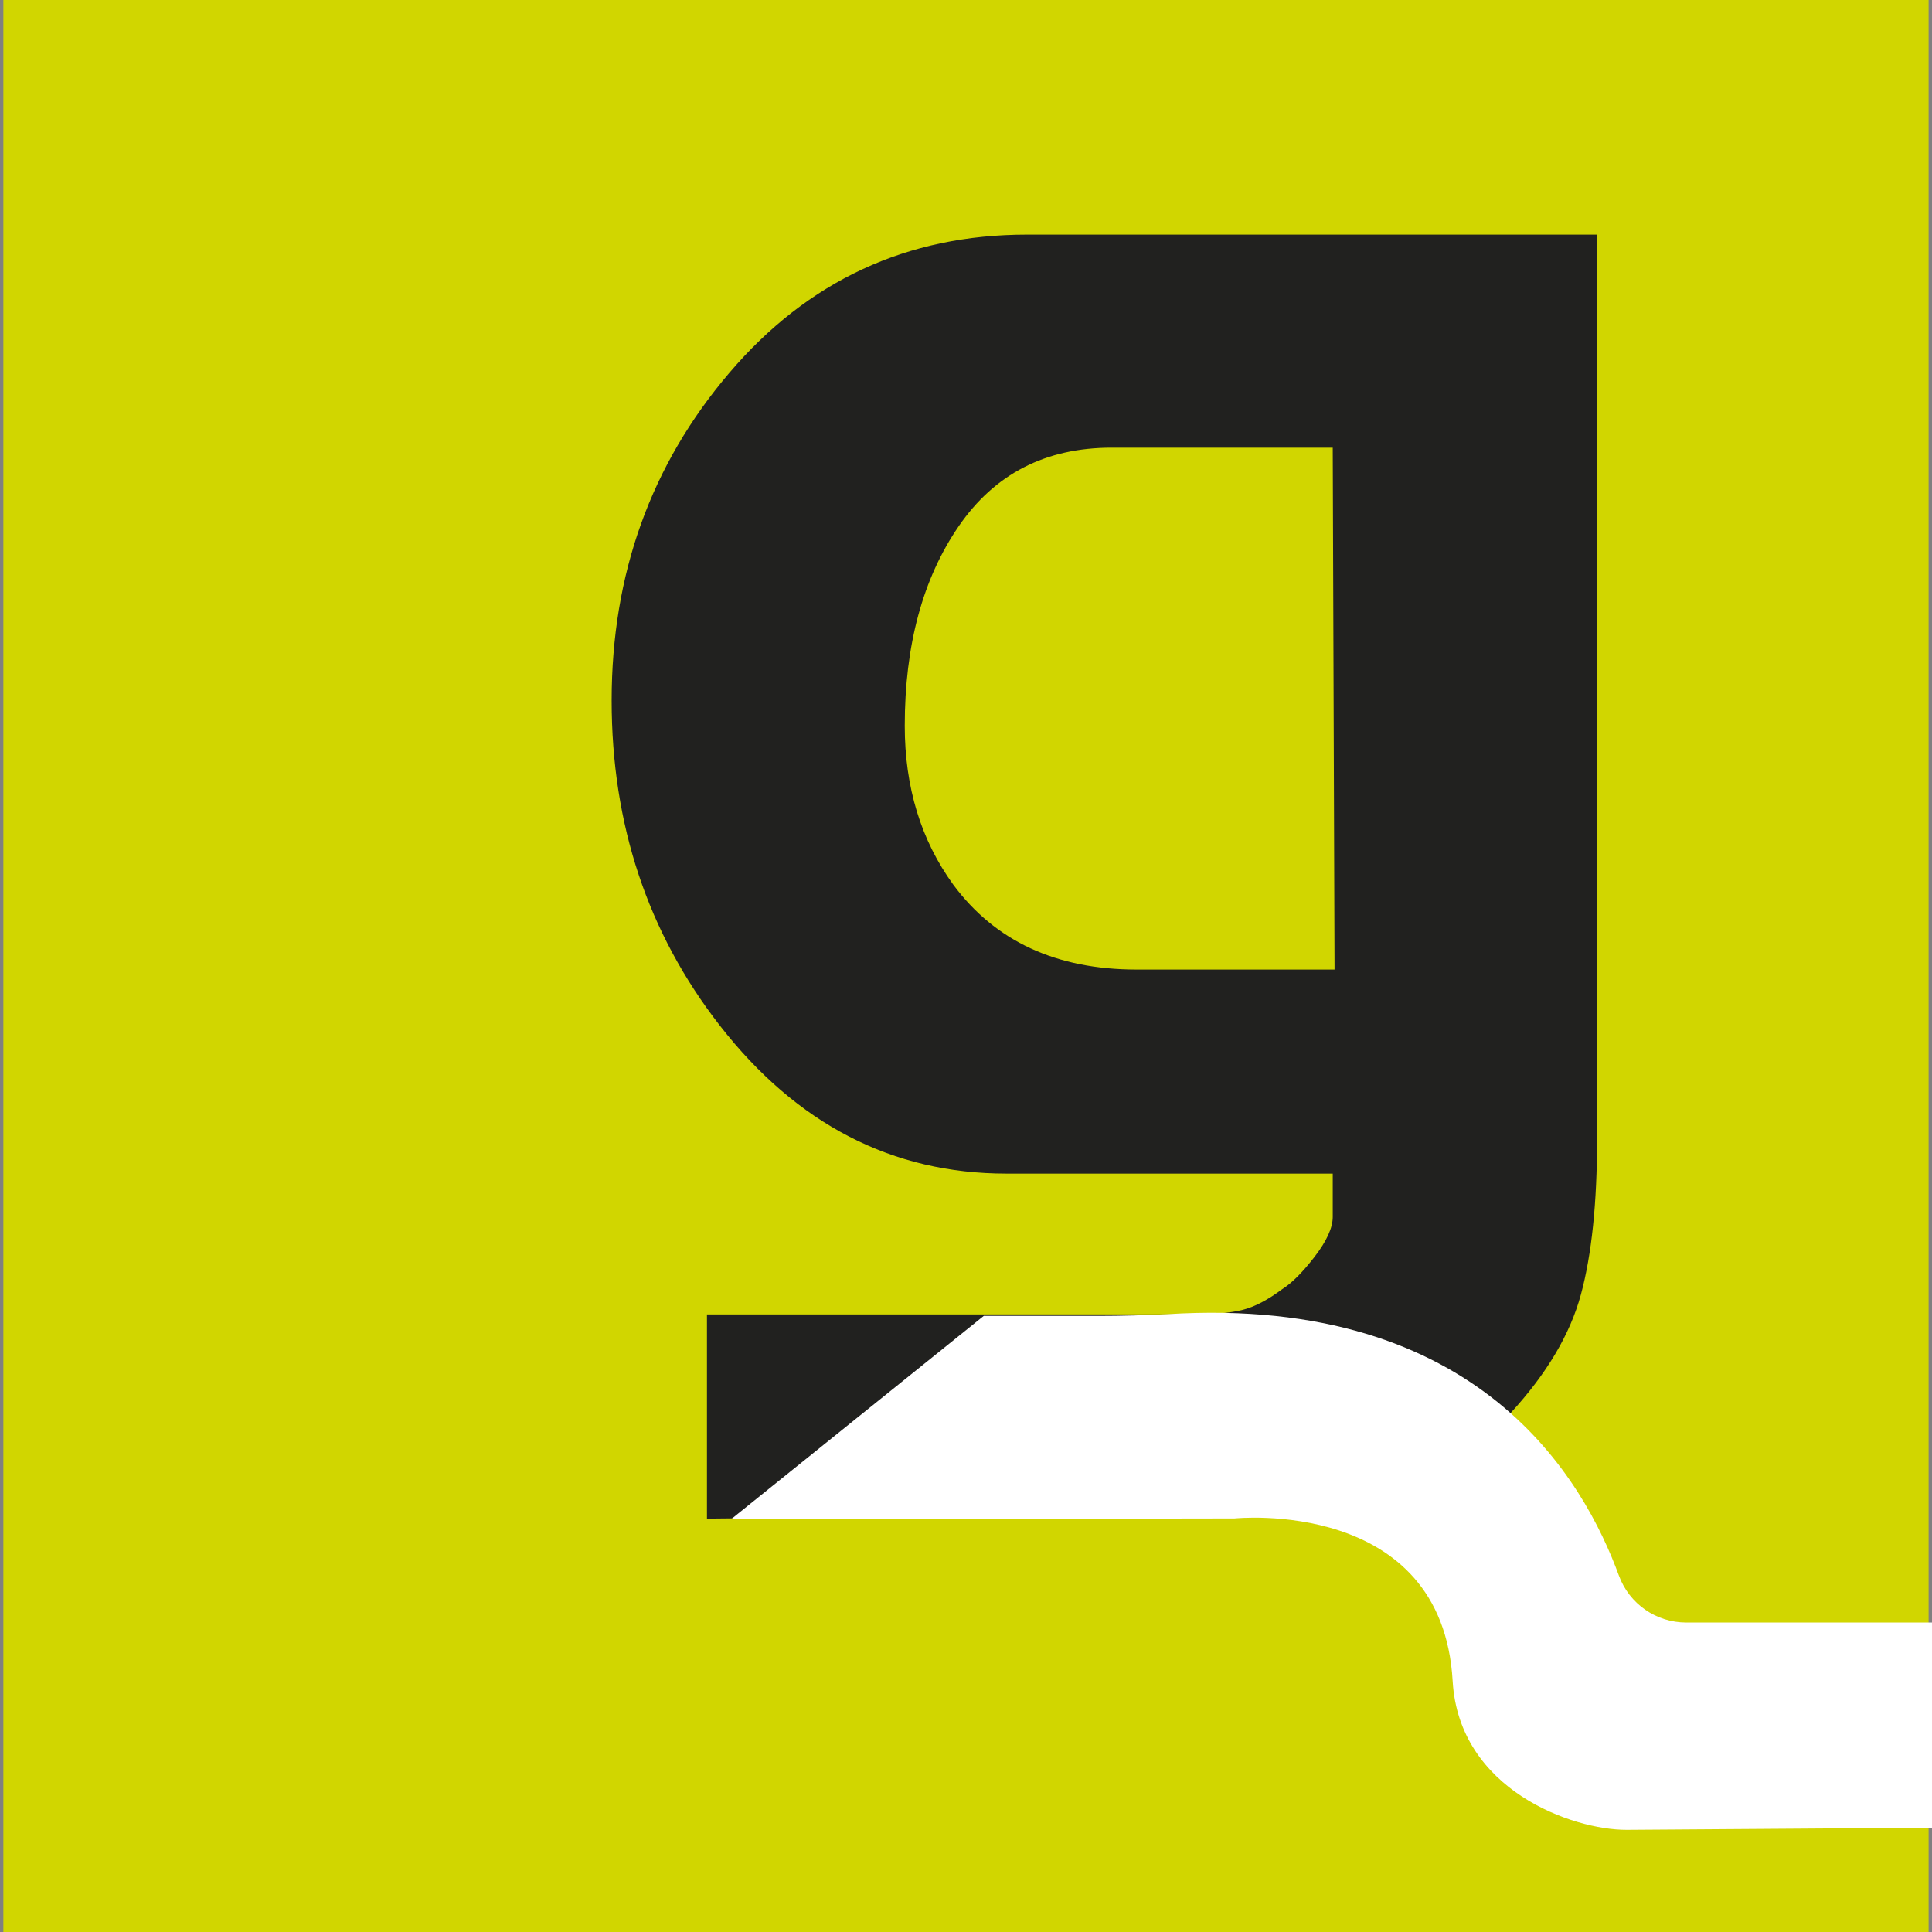
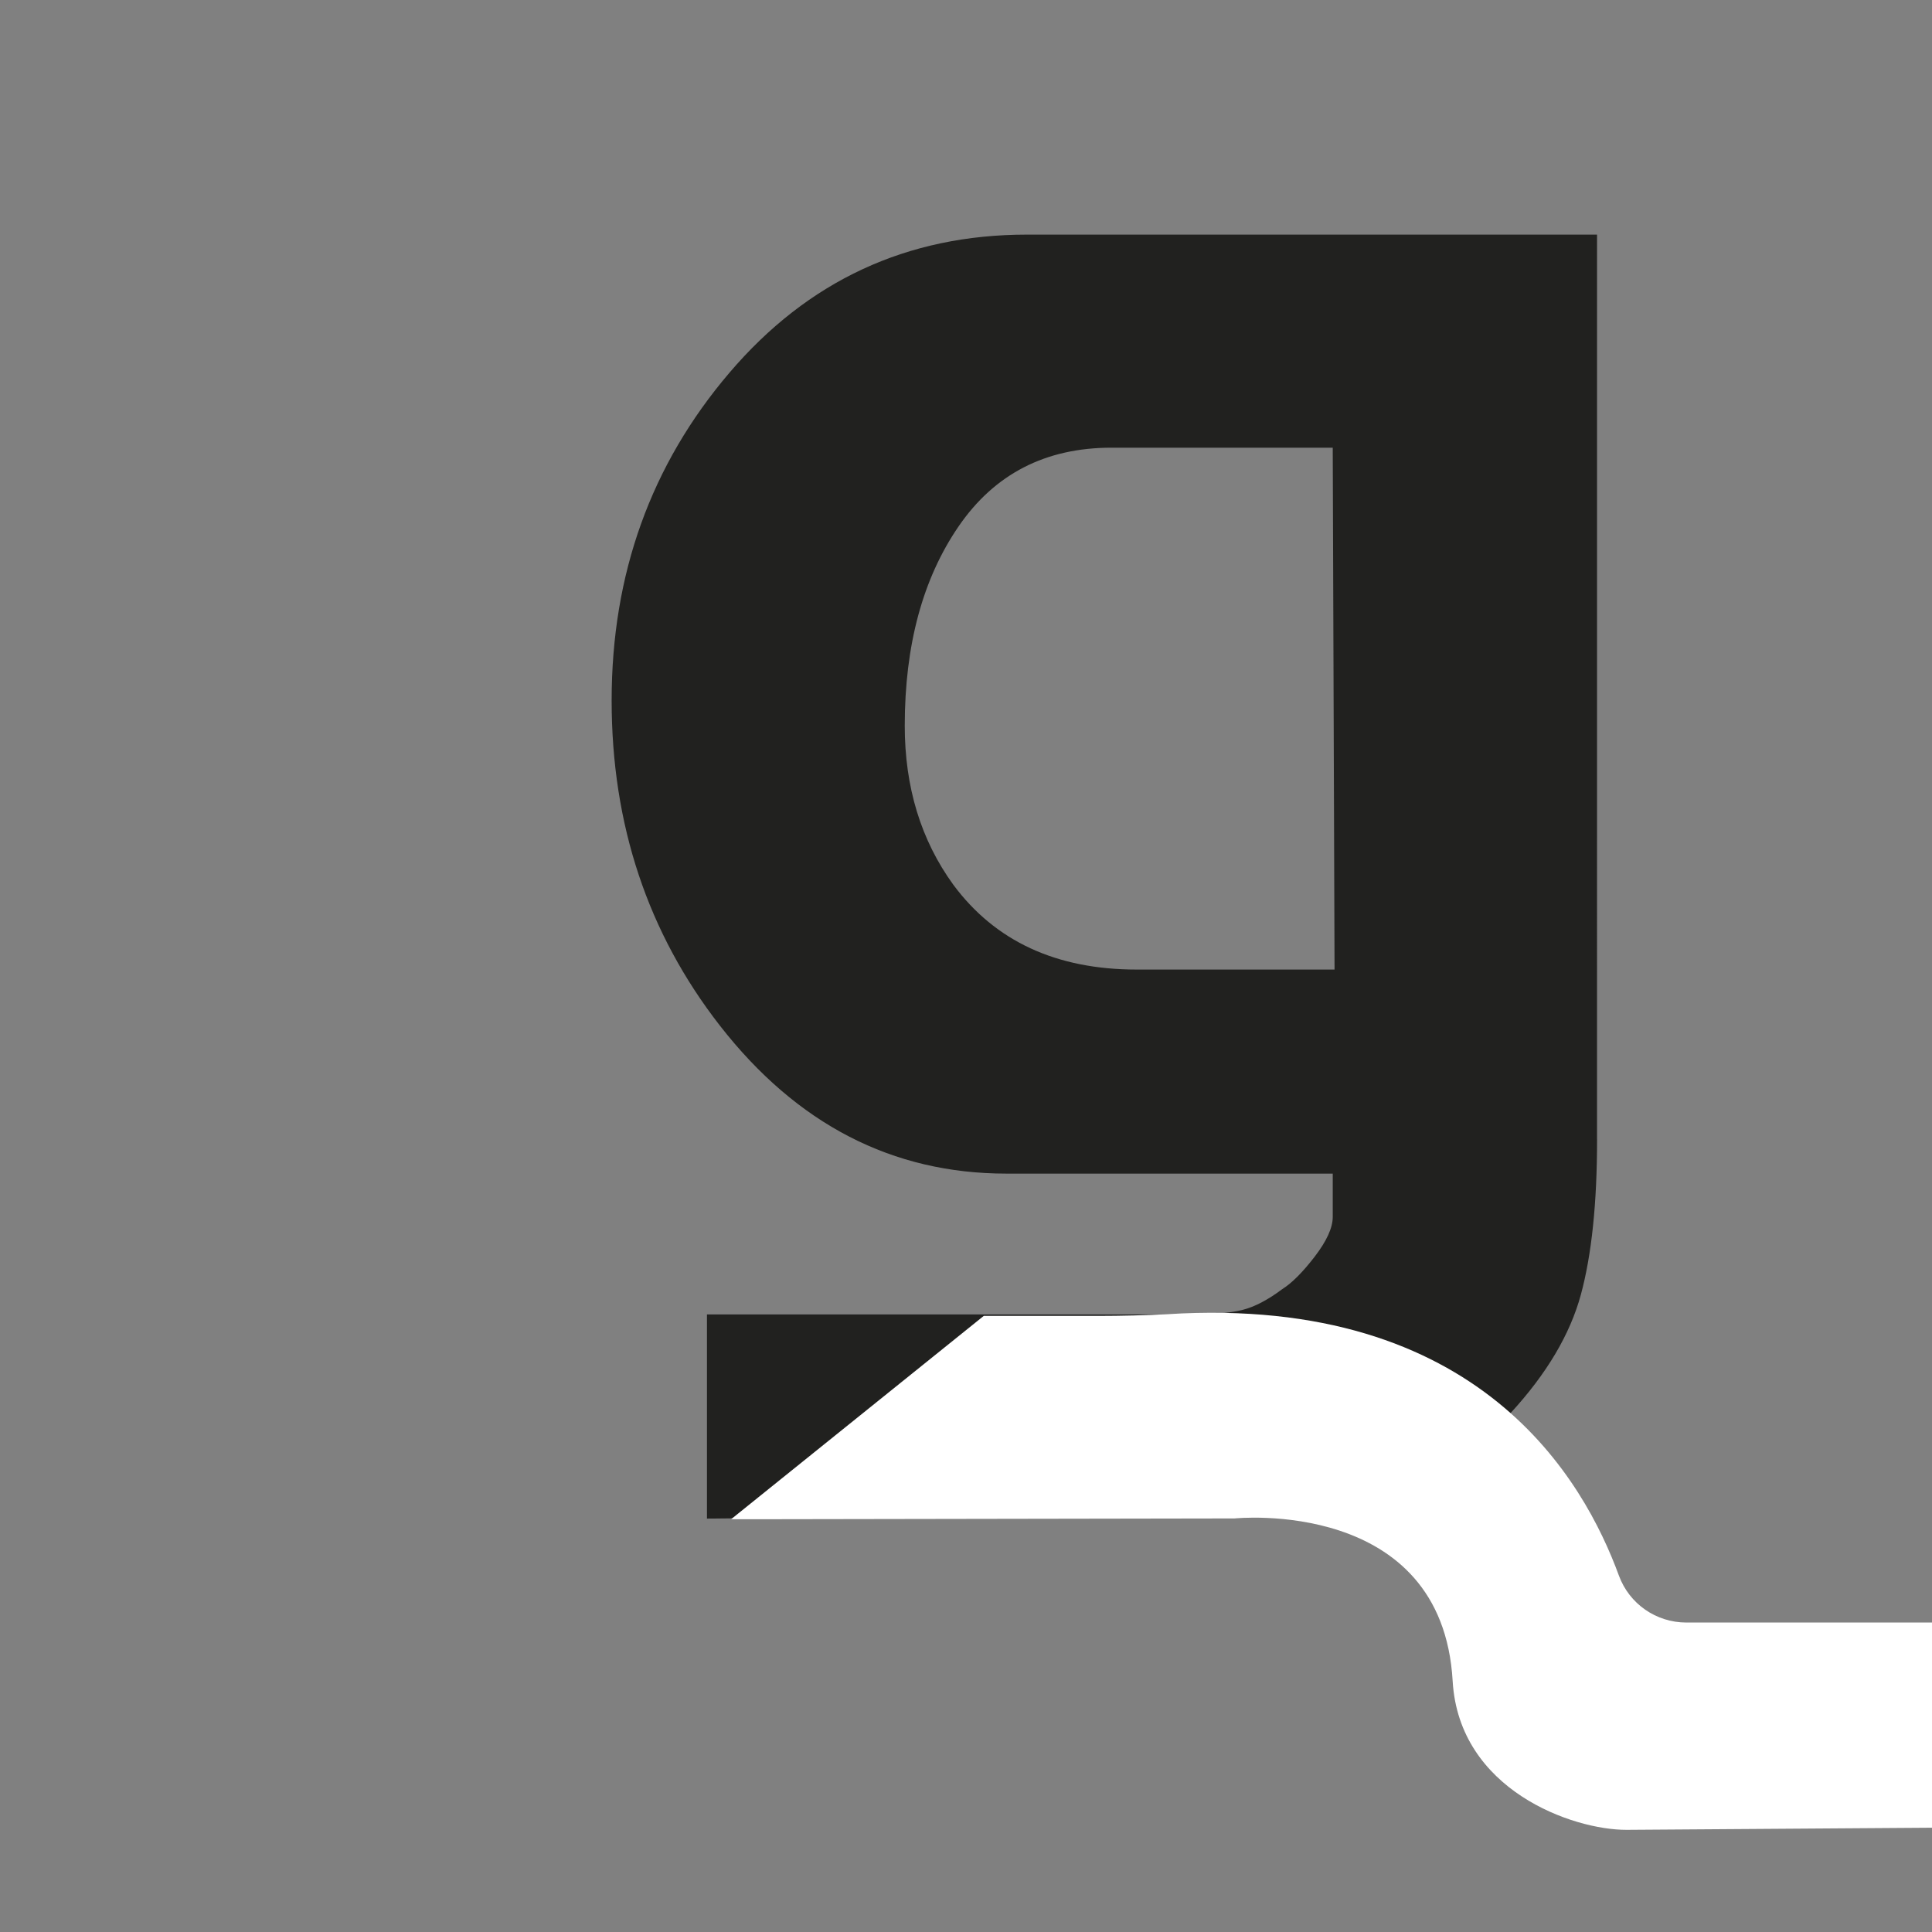
<svg xmlns="http://www.w3.org/2000/svg" version="1.1" id="Слой_1" x="0px" y="0px" viewBox="0 0 500 500" style="enable-background:new 0 0 500 500;" xml:space="preserve">
  <rect x="0" y="0" width="500" height="500" fill="#808080" stroke="none" />
  <style type="text/css">
	.st0{fill:#D1D600;}
	.st1{fill:#21211F;}
	.st2{fill:#FFFFFF;}
</style>
-   <rect x="0.87" y="-2.17" class="st0" width="498.25" height="503.88" />
  <g>
    <path class="st1" d="M413.32,294.85c0,16.51-1.4,29.91-4.19,40.19c-2.79,10.28-8.84,20.48-18.15,30.61   c-9.31,10.12-19.24,16.98-29.78,20.56c-10.55,3.58-23.74,5.37-39.56,5.37l-138.68,1.43v-52.84h117.14c4.04,0,7,0,8.87,0   c5.29,0,9.49-0.4,12.6-1.17c3.11-0.78,6.53-2.57,10.27-5.37c2.49-1.56,5.29-4.37,8.4-8.41c3.11-4.05,4.67-7.48,4.67-10.28v-11.21   h-84.44c-29.55,0-54.27-12.77-74.18-38.32c-18.67-23.99-28-52.03-28-84.12c0-32.72,10.16-60.99,30.48-84.82   c20.32-23.84,45.99-35.75,77.02-35.75h147.52V294.85z M345.38,250.92l-0.47-135.06h-57.24c-17.07,0-30.25,6.78-39.56,20.33   c-9.31,13.55-13.96,30.77-13.96,51.64c0,15.89,4.19,29.6,12.56,41.13c10.86,14.65,26.68,21.96,47.47,21.96H345.38z" />
    <path class="st2" d="M436.41,419.91c-7.77,0-14.75-4.81-17.44-12.15c-8.95-24.42-35.78-72.7-116.84-67.65   c-2.37,0.12-5.48,0.24-8.6,0.32c-3.27,0.08-6.55,0.12-8.99,0.12H254.6l-65.39,52.62h10.96l119.33-0.2c0,0,53.73-5.6,56.45,42.13   c1.66,28.17,31.04,38.5,45.01,38.46c14.08-0.08,79.05-0.55,79.05-0.55v-53.1H436.41z" />
  </g>
</svg>